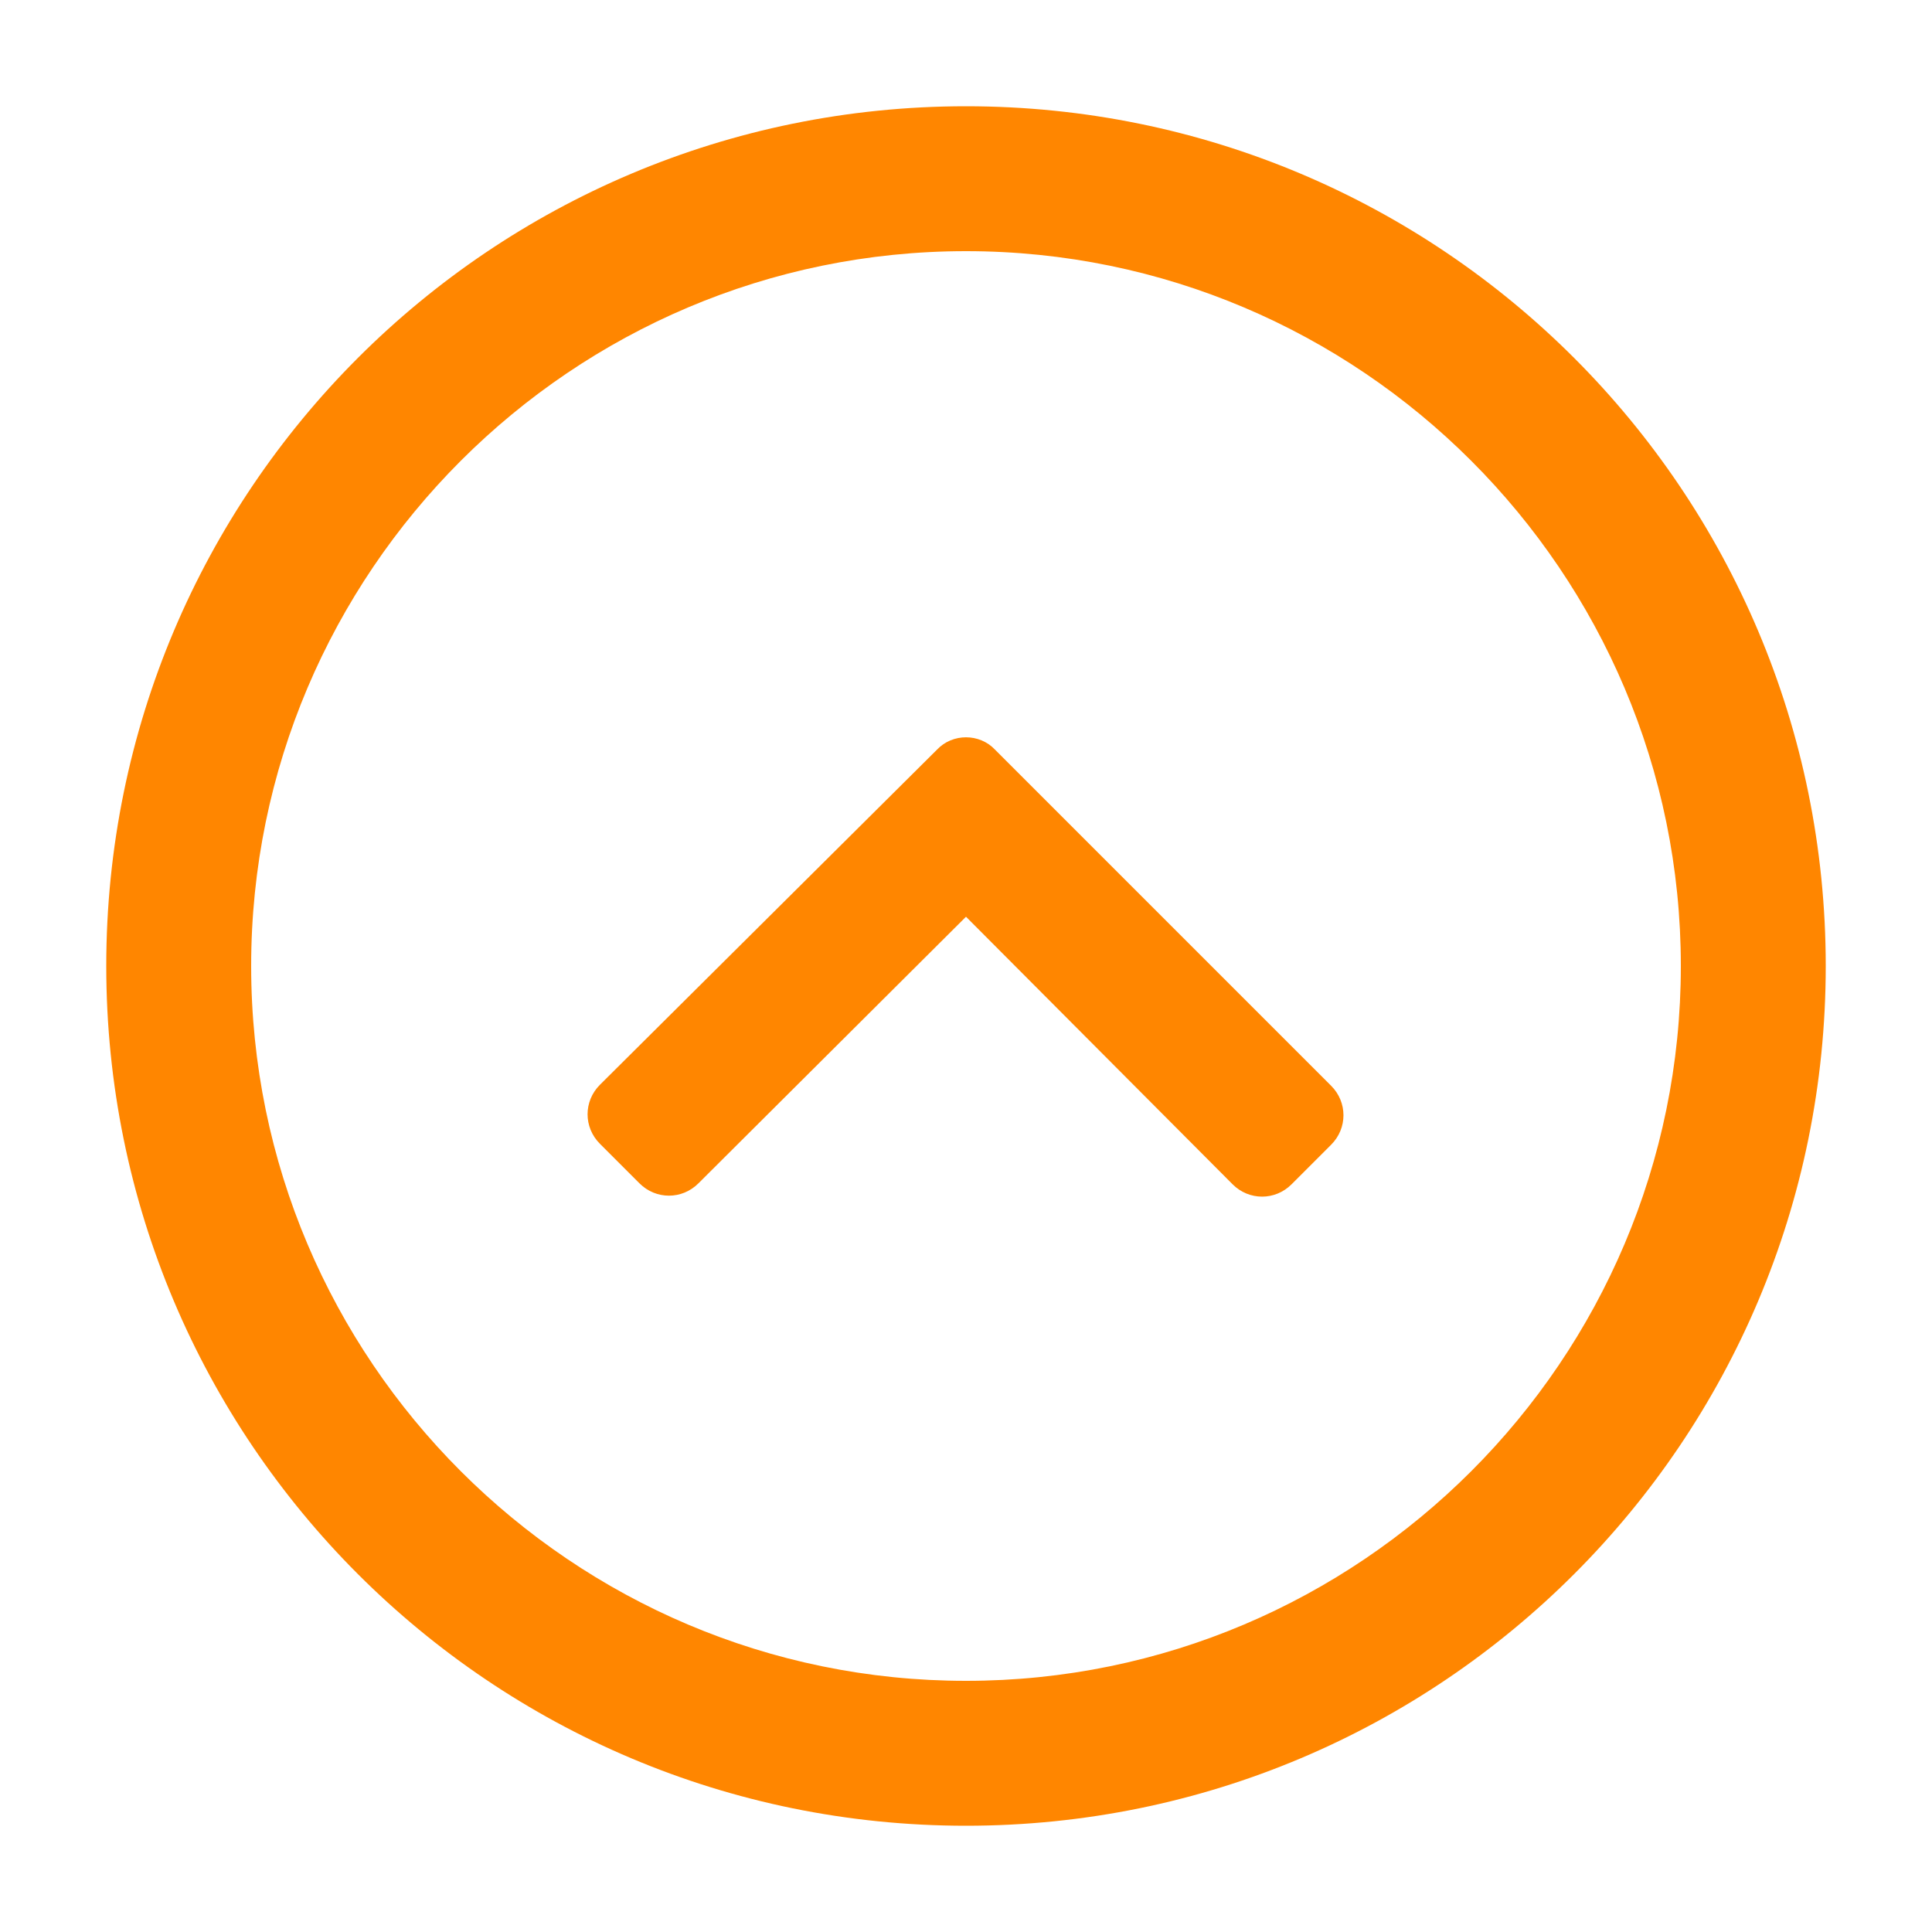
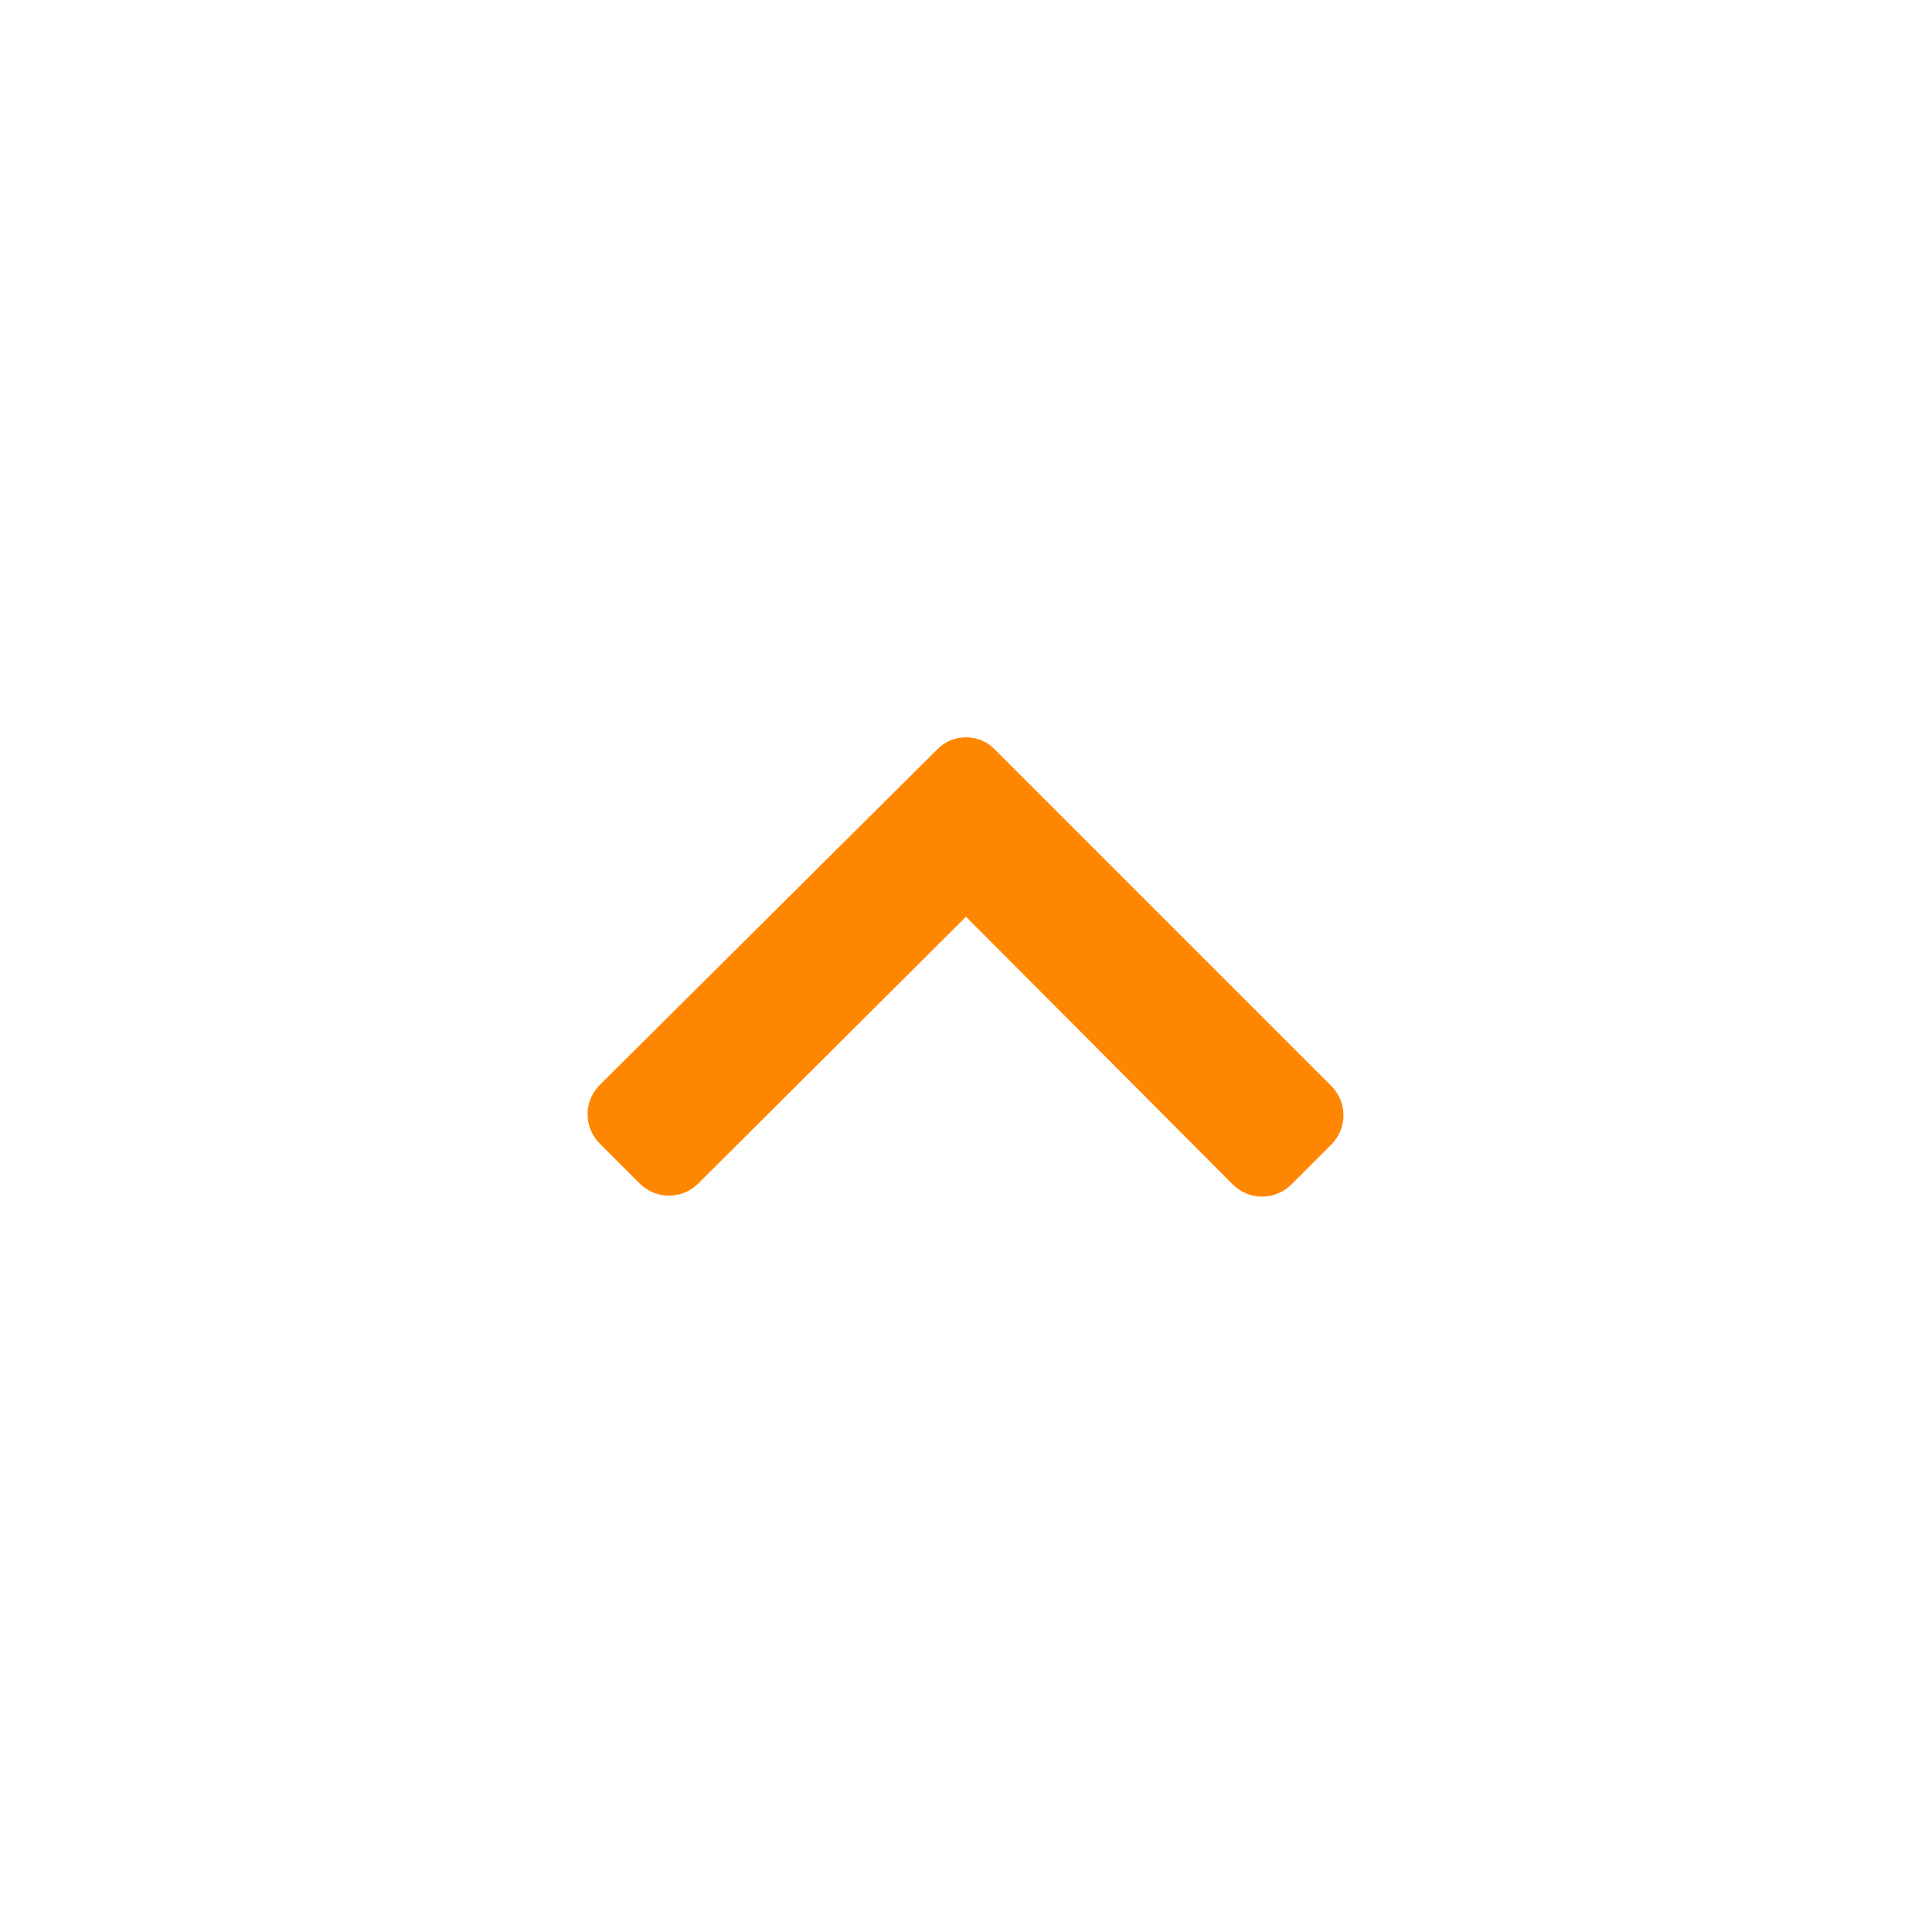
<svg xmlns="http://www.w3.org/2000/svg" version="1.1" id="圖層_1" x="0px" y="0px" viewBox="0 0 200 200" style="enable-background:new 0 0 200 200;" xml:space="preserve">
  <style type="text/css">
	.st0{fill:#FF8600;}
</style>
  <g>
-     <path class="st0" d="M100,26c40.8,0,74,33.2,74,74s-33.2,74-74,74s-74-33.2-74-74S59.2,26,100,26 M100,11c-49.2,0-89,39.8-89,89   s39.8,89,89,89s89-39.8,89-89S149.2,11,100,11L100,11z" />
-   </g>
+     </g>
  <path class="st0" d="M103,77.6l34.8,34.8c1.7,1.7,1.7,4.4,0,6.1l-4.1,4.1c-1.7,1.7-4.4,1.7-6.1,0L100,94.9l-27.7,27.6  c-1.7,1.7-4.4,1.7-6.1,0l-4.1-4.1c-1.7-1.7-1.7-4.4,0-6.1L97,77.6C98.6,75.9,101.4,75.9,103,77.6L103,77.6z" />
</svg>